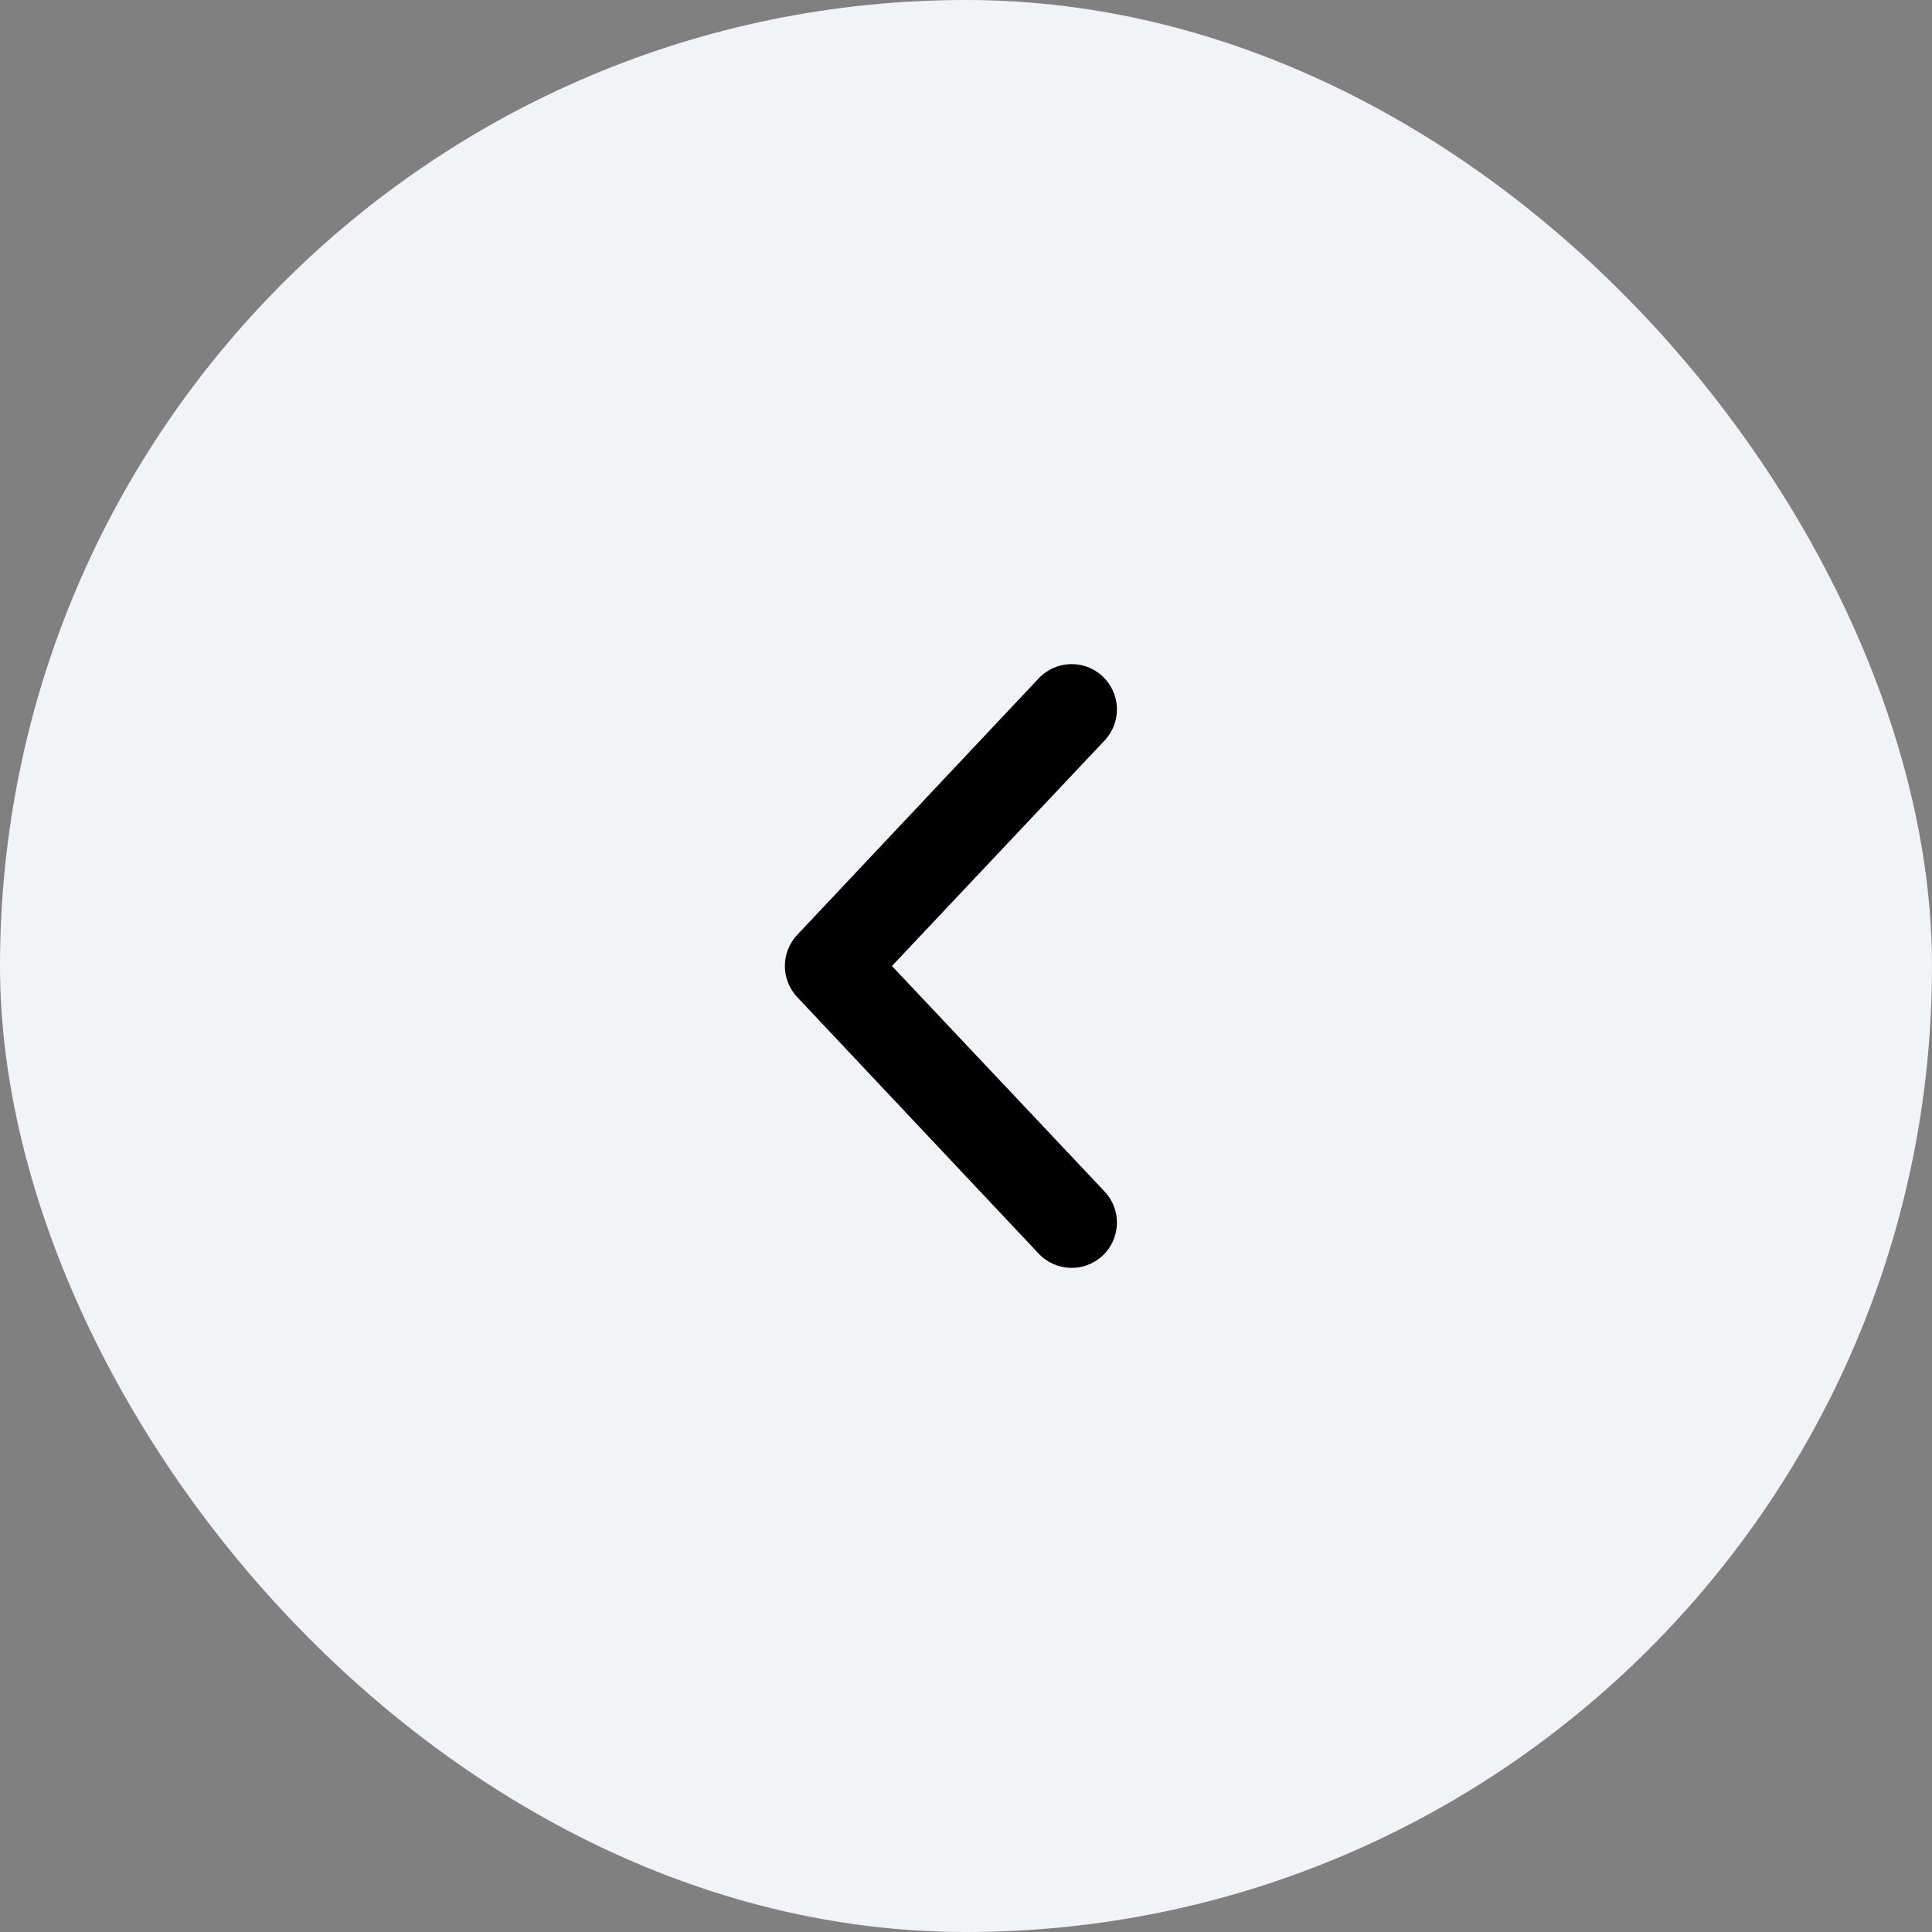
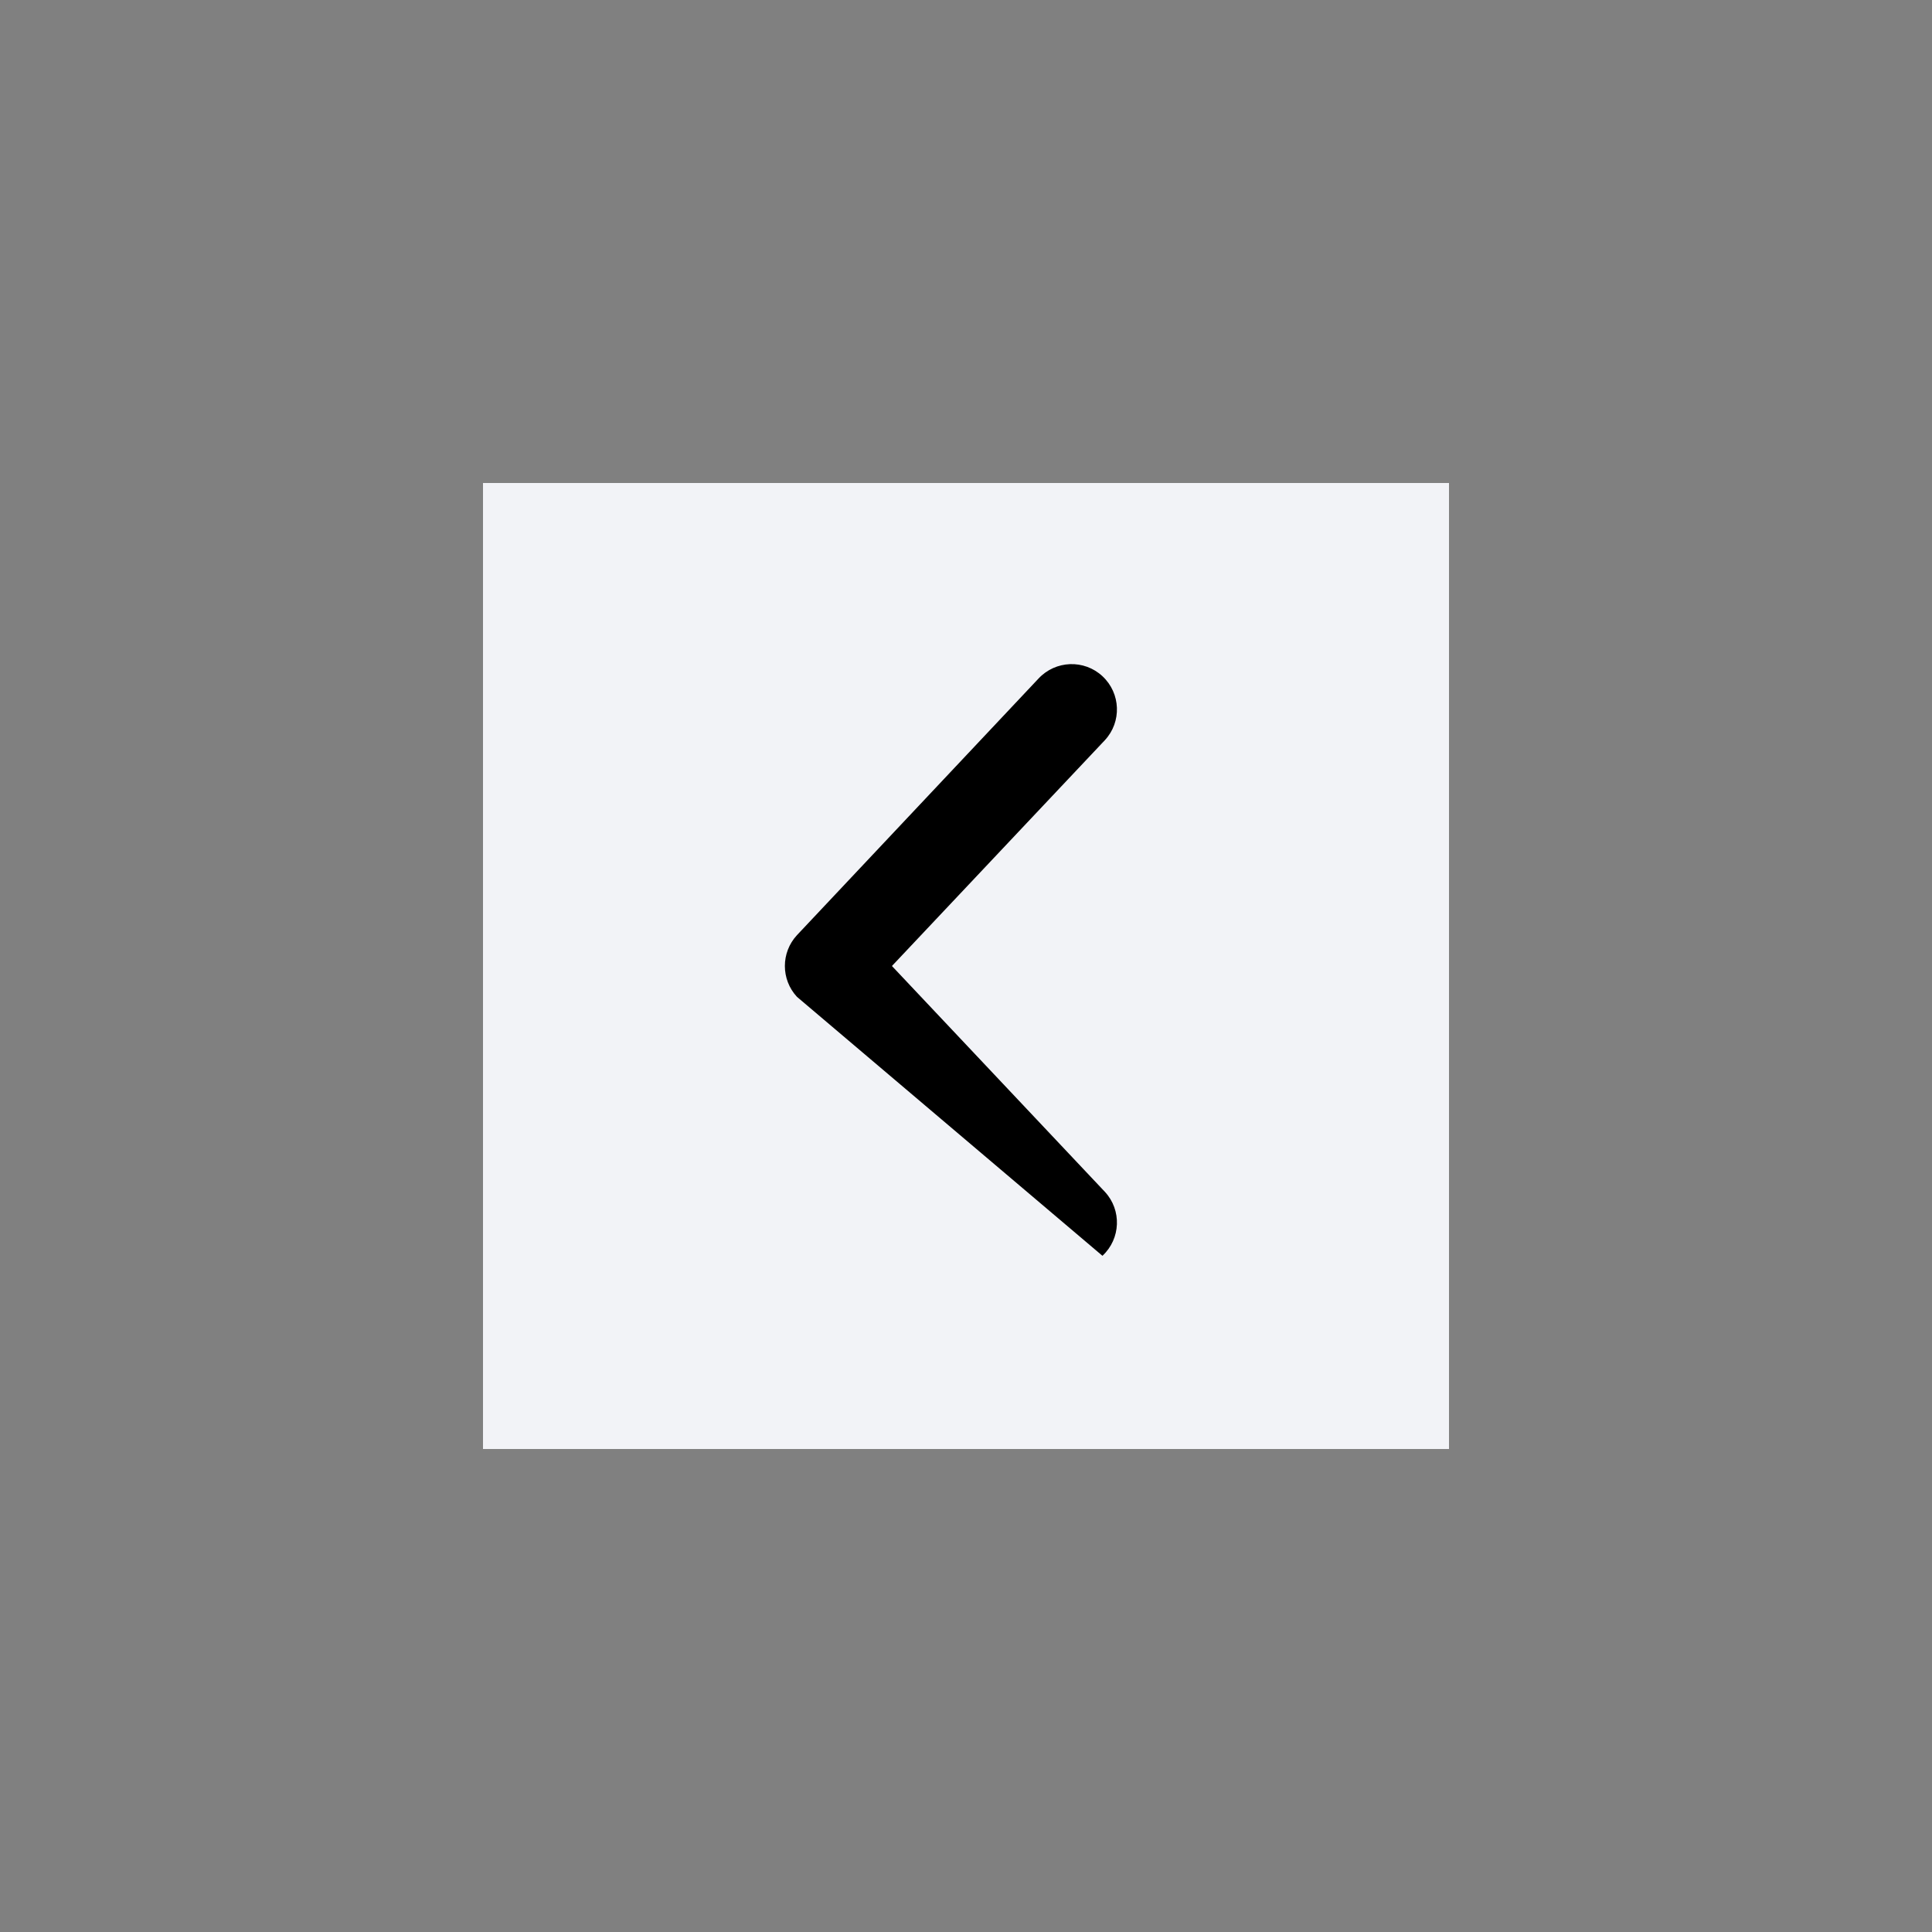
<svg xmlns="http://www.w3.org/2000/svg" width="24" height="24" viewBox="0 0 24 24" fill="none">
  <rect x="0" y="0" width="24" height="24" fill="#808080" stroke="none" />
-   <rect width="24" height="24" rx="12" fill="#F2F3F7" />
  <rect width="12" height="12" transform="matrix(4.37114e-08 1 1 -4.37114e-08 6 6)" fill="#F2F3F7" />
-   <path d="M13.695 8.4C13.923 8.612 13.936 8.968 13.725 9.195L11.08 12L13.725 14.805C13.936 15.032 13.923 15.388 13.695 15.6C13.468 15.811 13.112 15.798 12.9 15.57L9.9 12.383C9.7 12.167 9.7 11.833 9.9 11.617L12.9 8.43C13.112 8.202 13.468 8.189 13.695 8.4Z" fill="black" />
+   <path d="M13.695 8.4C13.923 8.612 13.936 8.968 13.725 9.195L11.08 12L13.725 14.805C13.936 15.032 13.923 15.388 13.695 15.6L9.9 12.383C9.7 12.167 9.7 11.833 9.9 11.617L12.9 8.43C13.112 8.202 13.468 8.189 13.695 8.4Z" fill="black" />
</svg>